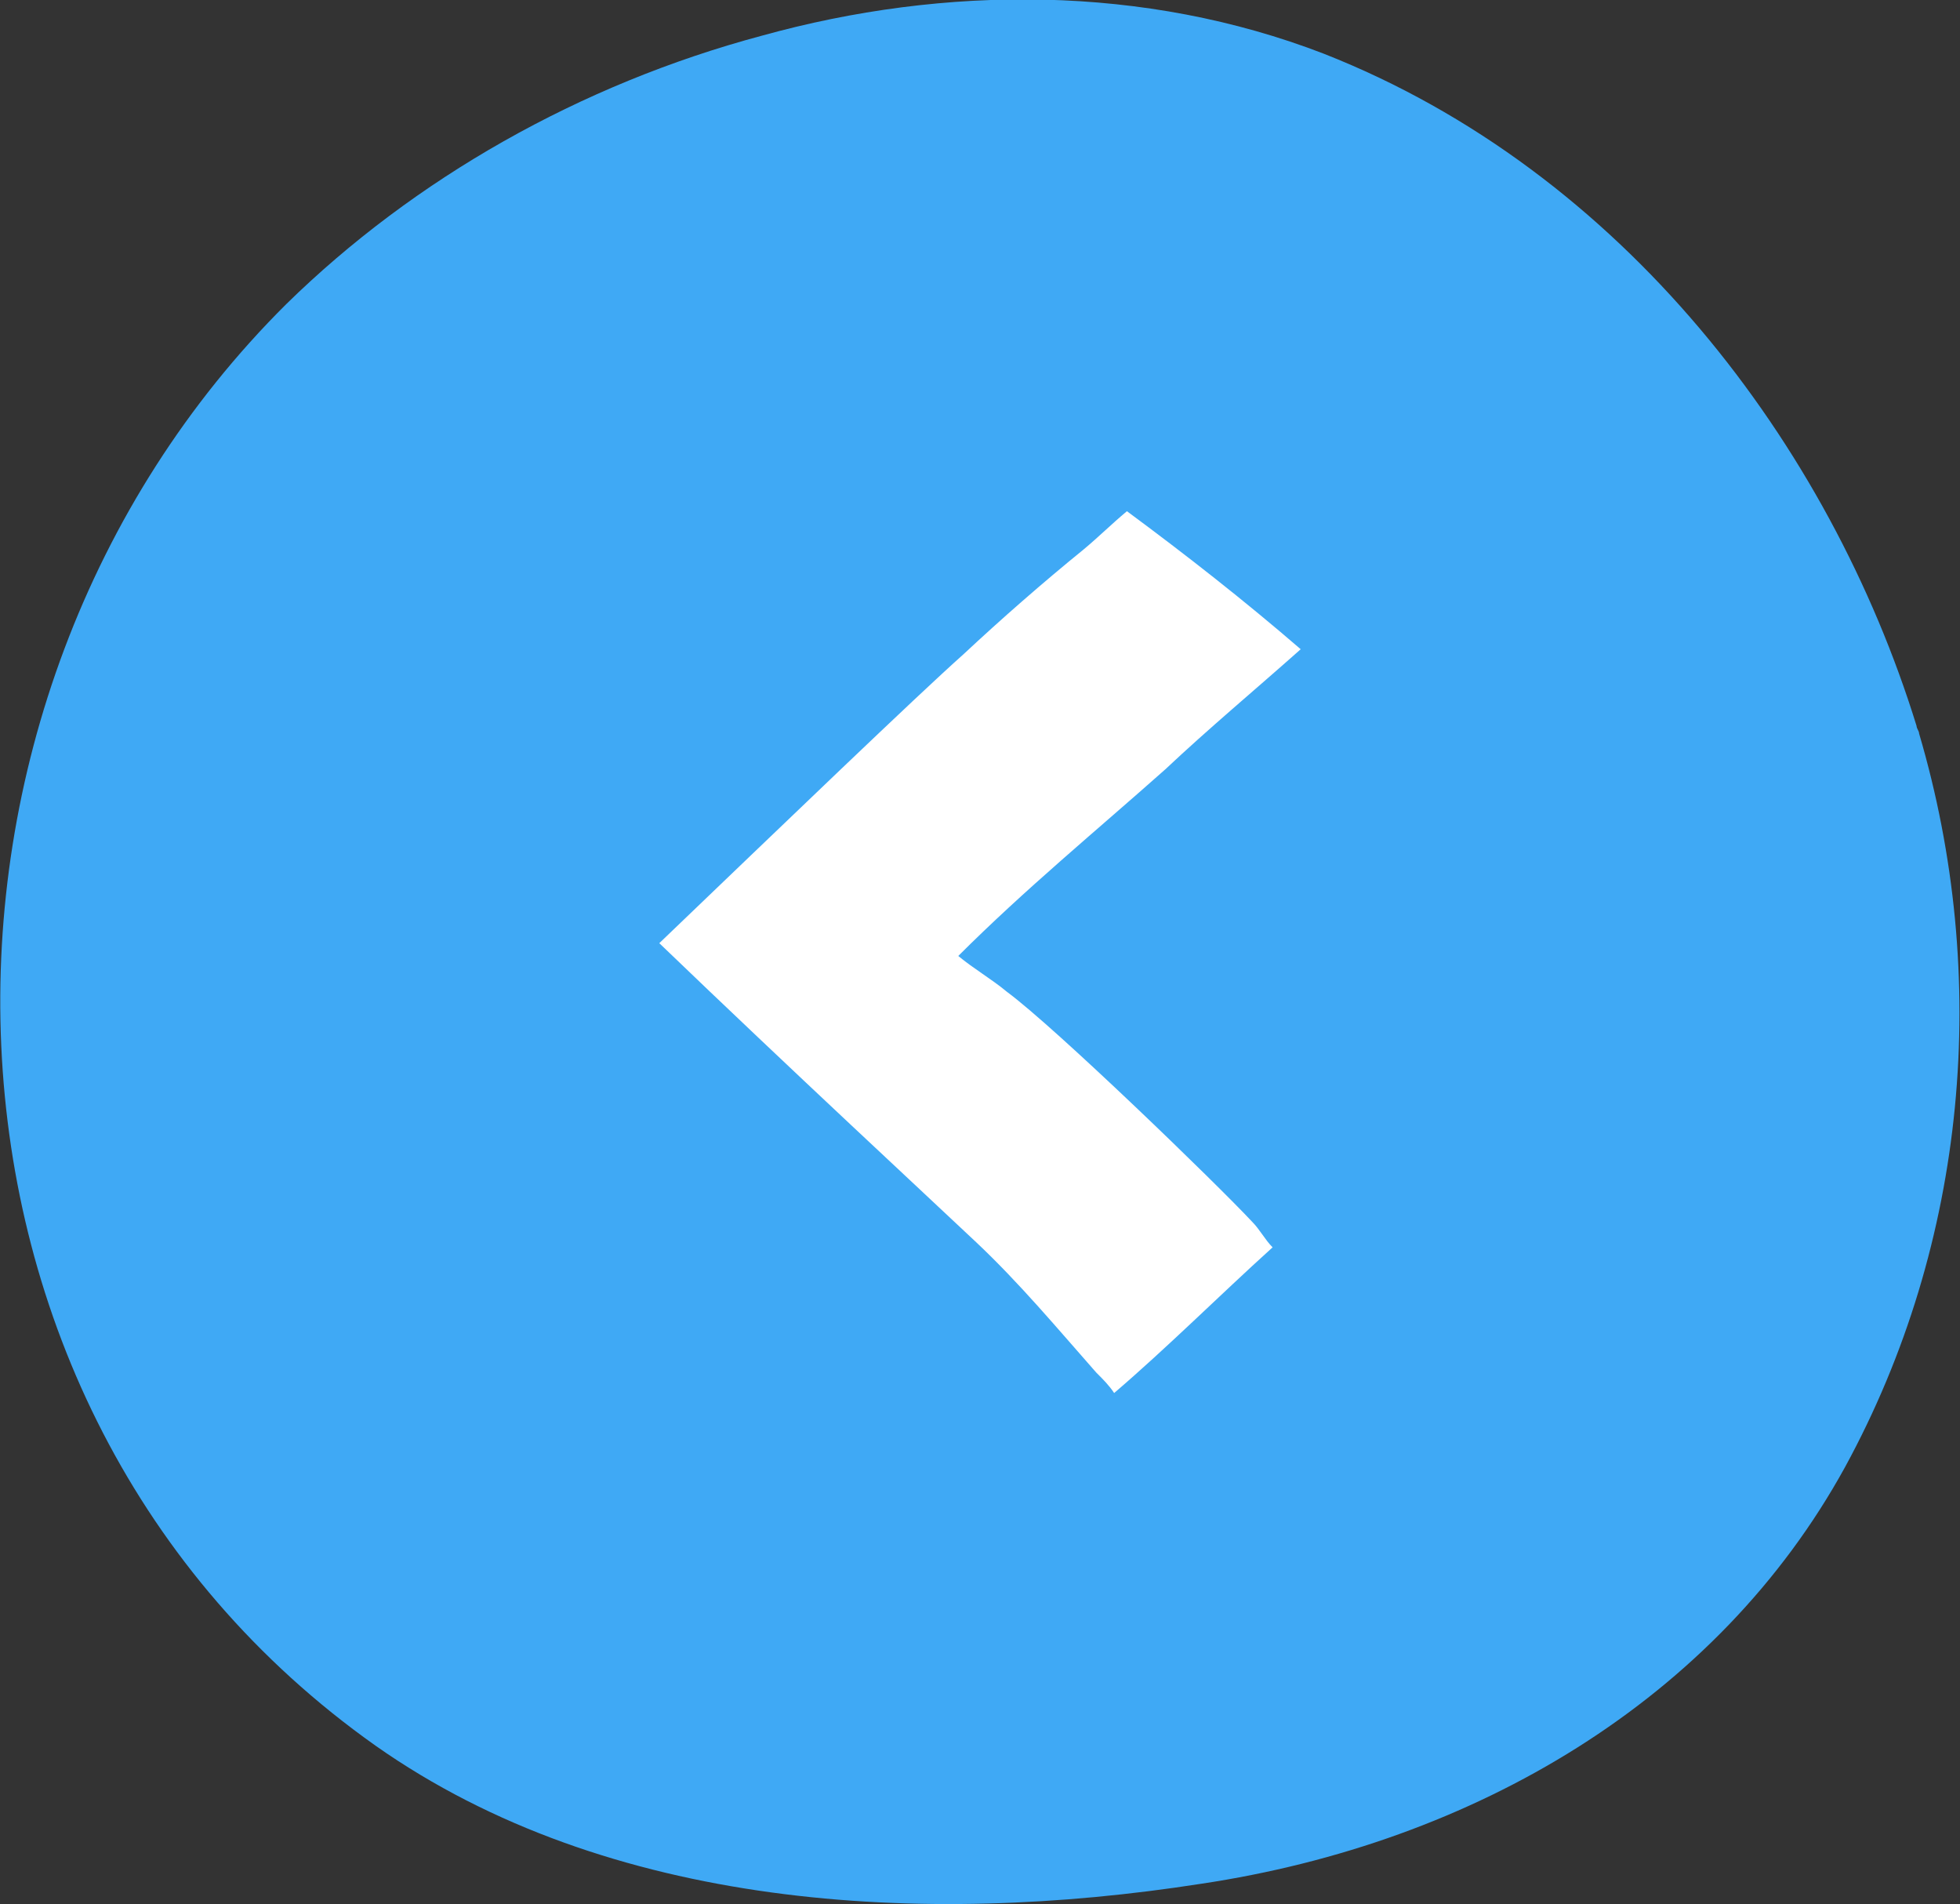
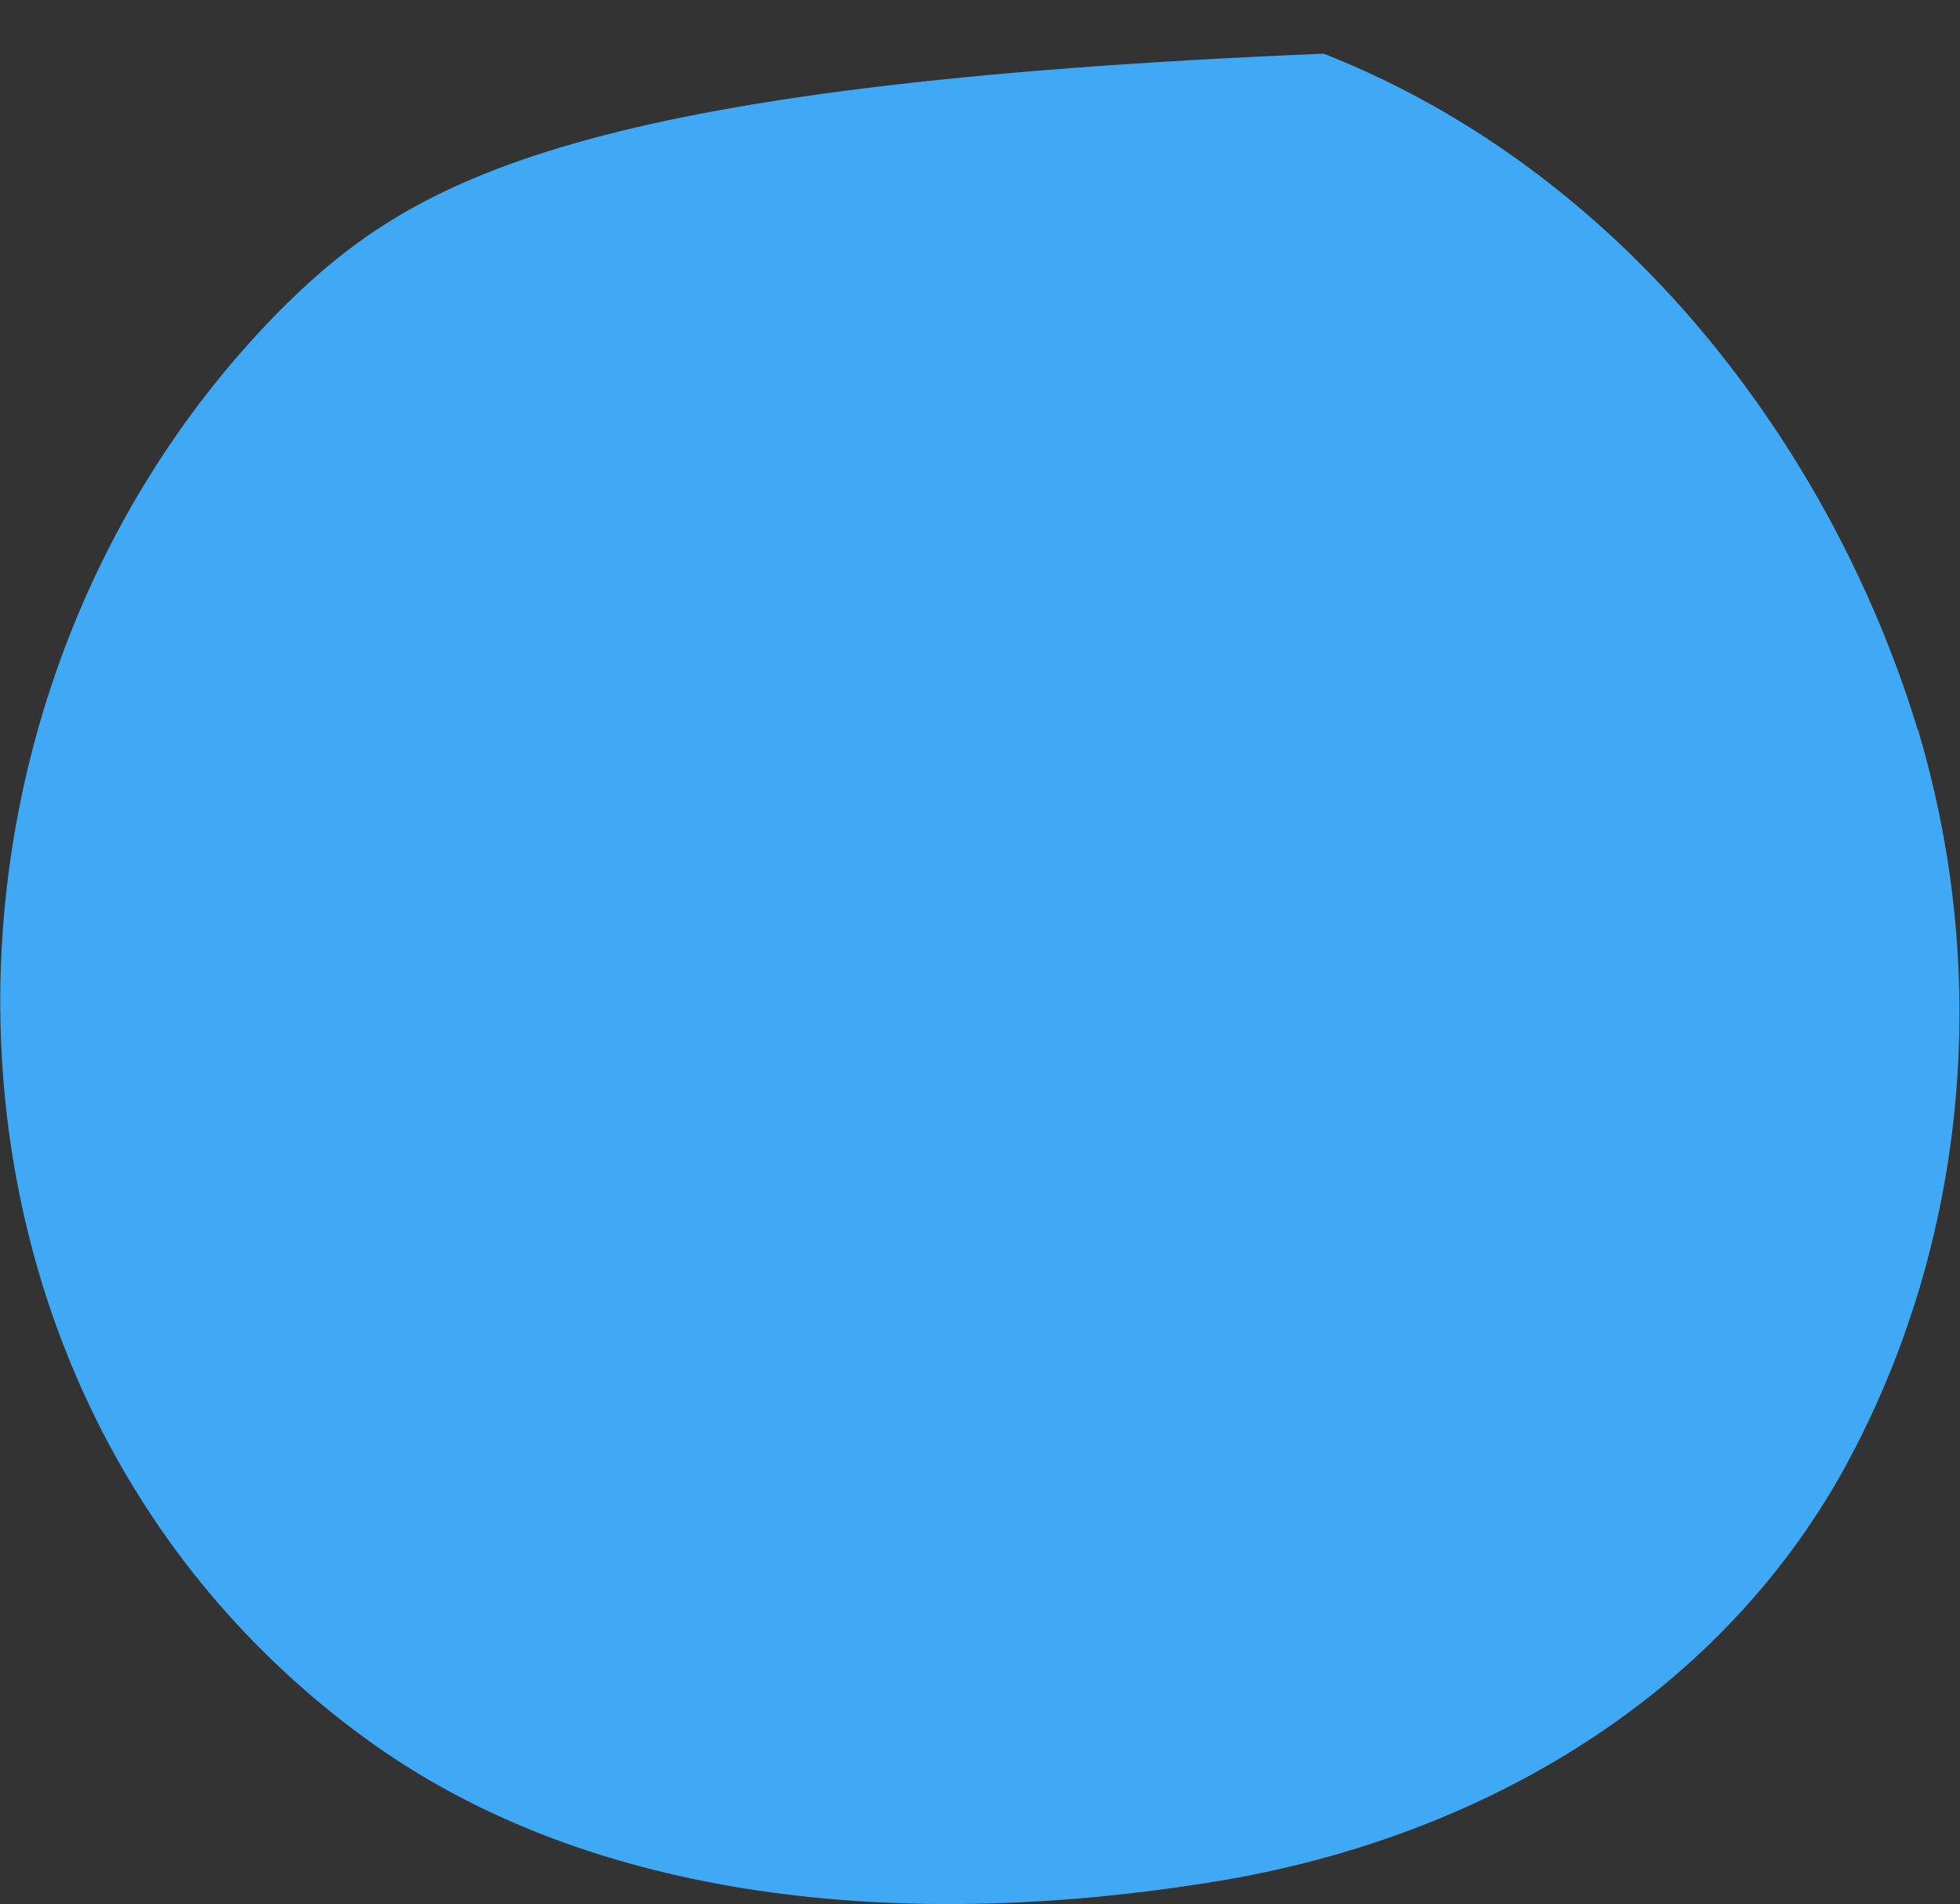
<svg xmlns="http://www.w3.org/2000/svg" version="1.1" id="Layer_1" x="0px" y="0px" viewBox="0 0 76.7 74.5" style="enable-background:new 0 0 76.7 74.5;" xml:space="preserve">
  <rect x="0" y="0" width="76.7" height="74.5" fill="#333333" stroke="none" />
  <style type="text/css">
	.st0{fill:#3FA9F5;}
	.st1{fill:#FFFFFF;}
</style>
  <g>
    <g>
-       <path class="st0" d="M11.2,11.9C-4.4,27.4-4.1,55,14.7,68.3c9.1,6.4,21.4,7.1,32.3,5.4c10.7-1.6,20.2-7.2,25.2-16.3    c4.8-8.8,5.7-19.2,2.9-28.7c0-0.1-0.1-0.2-0.1-0.3C71.6,17.4,63.5,6.7,51.8,2.1c-7-2.7-14.8-2.7-22-0.7C22.7,3.3,16.2,7,11.2,11.9    z" />
+       <path class="st0" d="M11.2,11.9C-4.4,27.4-4.1,55,14.7,68.3c9.1,6.4,21.4,7.1,32.3,5.4c10.7-1.6,20.2-7.2,25.2-16.3    c4.8-8.8,5.7-19.2,2.9-28.7c0-0.1-0.1-0.2-0.1-0.3C71.6,17.4,63.5,6.7,51.8,2.1C22.7,3.3,16.2,7,11.2,11.9    z" />
    </g>
    <g>
-       <path class="st1" d="M43.6,54.5c-0.2-0.3-0.4-0.5-0.7-0.8c-1.5-1.7-3-3.5-4.7-5.1c-1.8-1.7-7.2-6.7-12.4-11.7    c4.8-4.6,10.1-9.7,11.9-11.3c1.5-1.4,3.1-2.8,4.7-4.1c0.6-0.5,1.1-1,1.7-1.5c2.3,1.7,4.6,3.5,6.8,5.4c-1.8,1.6-3.6,3.1-5.3,4.7    c-2.7,2.4-5.5,4.7-8.1,7.3c0.6,0.5,1.3,0.9,1.9,1.4c1.9,1.4,8.2,7.5,9.6,9c0.3,0.3,0.5,0.7,0.8,1C47.7,50.7,45.7,52.7,43.6,54.5z" />
-     </g>
+       </g>
  </g>
</svg>